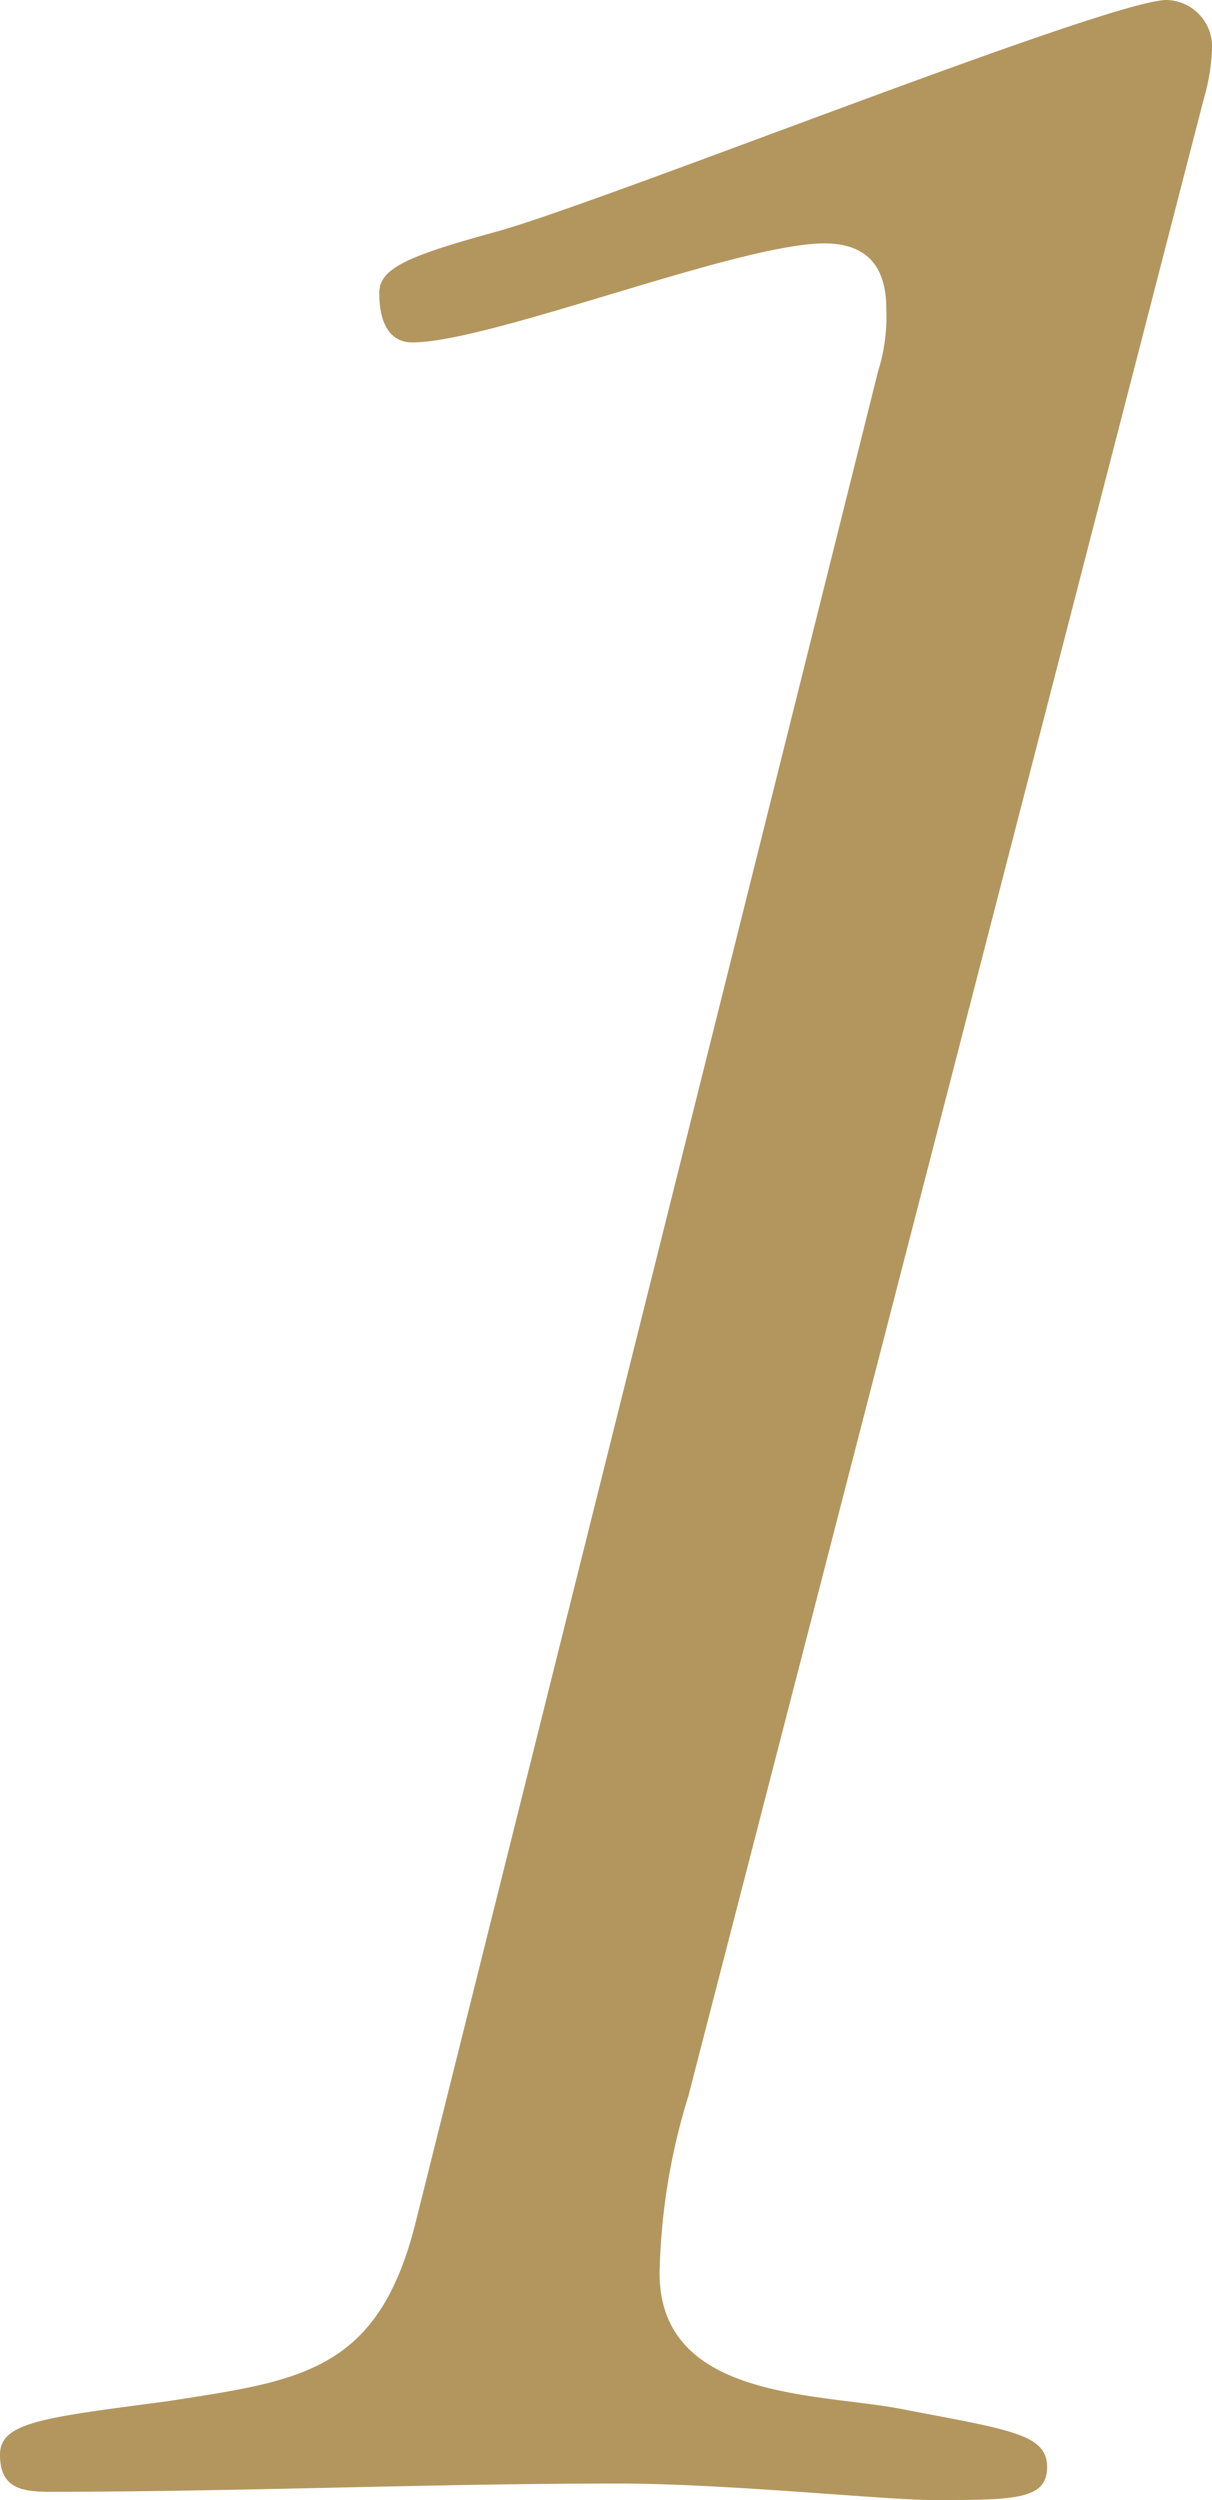
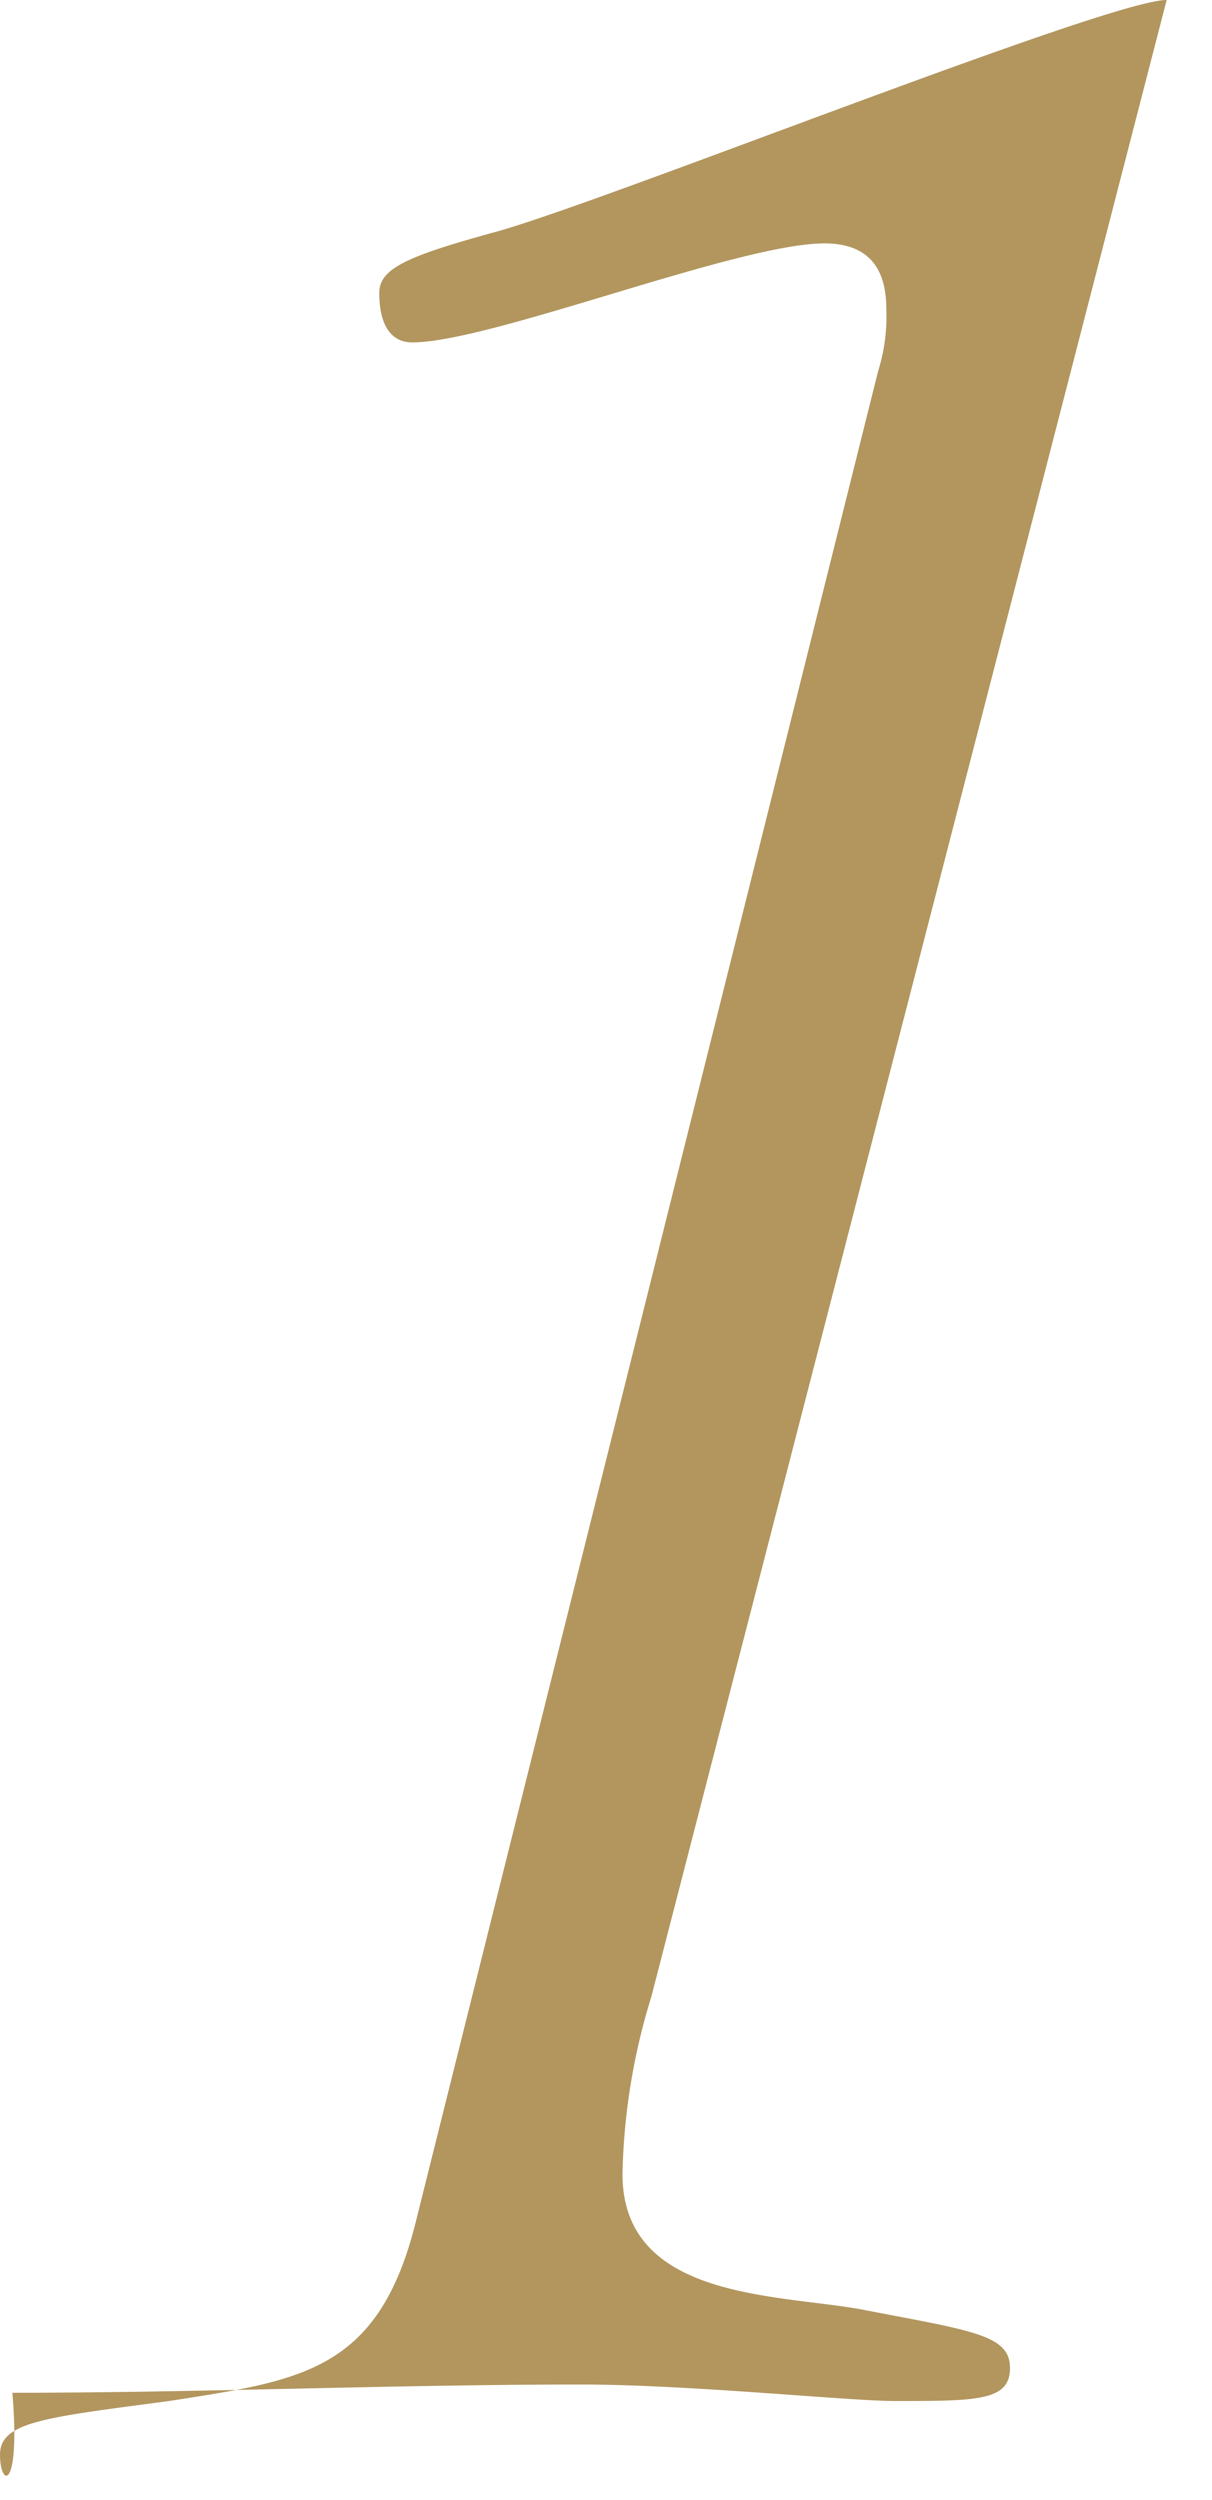
<svg xmlns="http://www.w3.org/2000/svg" viewBox="0 0 58.8 121.2">
  <defs>
    <style>.a{fill:#b2965e;}</style>
  </defs>
-   <path class="a" d="M42.6,18a8.84,8.84,0,0,0,.4-3c0-1.4-.4-3.2-3-3.2-4.2,0-16.2,4.8-20,4.8-1,0-1.6-.8-1.6-2.4,0-1.2,1.4-1.8,5.8-3C29.8,9.6,53.8,0,56.6,0a2.26,2.26,0,0,1,2.2,2.4,10,10,0,0,1-.4,2.4l-25,96.8a31,31,0,0,0-1.4,8.6c0,6.2,7.8,5.8,11.8,6.6,5.2,1,7,1.2,7,2.8s-1.6,1.6-5.6,1.6c-2.2,0-10-.8-15.2-.8-9.2,0-18.4.4-27.6.4C1,120.8,0,120.6,0,119s2.2-1.8,8.2-2.6c6.4-1,10.2-1.4,12-8.8Z" />
+   <path class="a" d="M42.6,18a8.84,8.84,0,0,0,.4-3c0-1.4-.4-3.2-3-3.2-4.2,0-16.2,4.8-20,4.8-1,0-1.6-.8-1.6-2.4,0-1.2,1.4-1.8,5.8-3C29.8,9.6,53.8,0,56.6,0l-25,96.8a31,31,0,0,0-1.4,8.6c0,6.2,7.8,5.8,11.8,6.6,5.2,1,7,1.2,7,2.8s-1.6,1.6-5.6,1.6c-2.2,0-10-.8-15.2-.8-9.2,0-18.4.4-27.6.4C1,120.8,0,120.6,0,119s2.2-1.8,8.2-2.6c6.4-1,10.2-1.4,12-8.8Z" />
</svg>